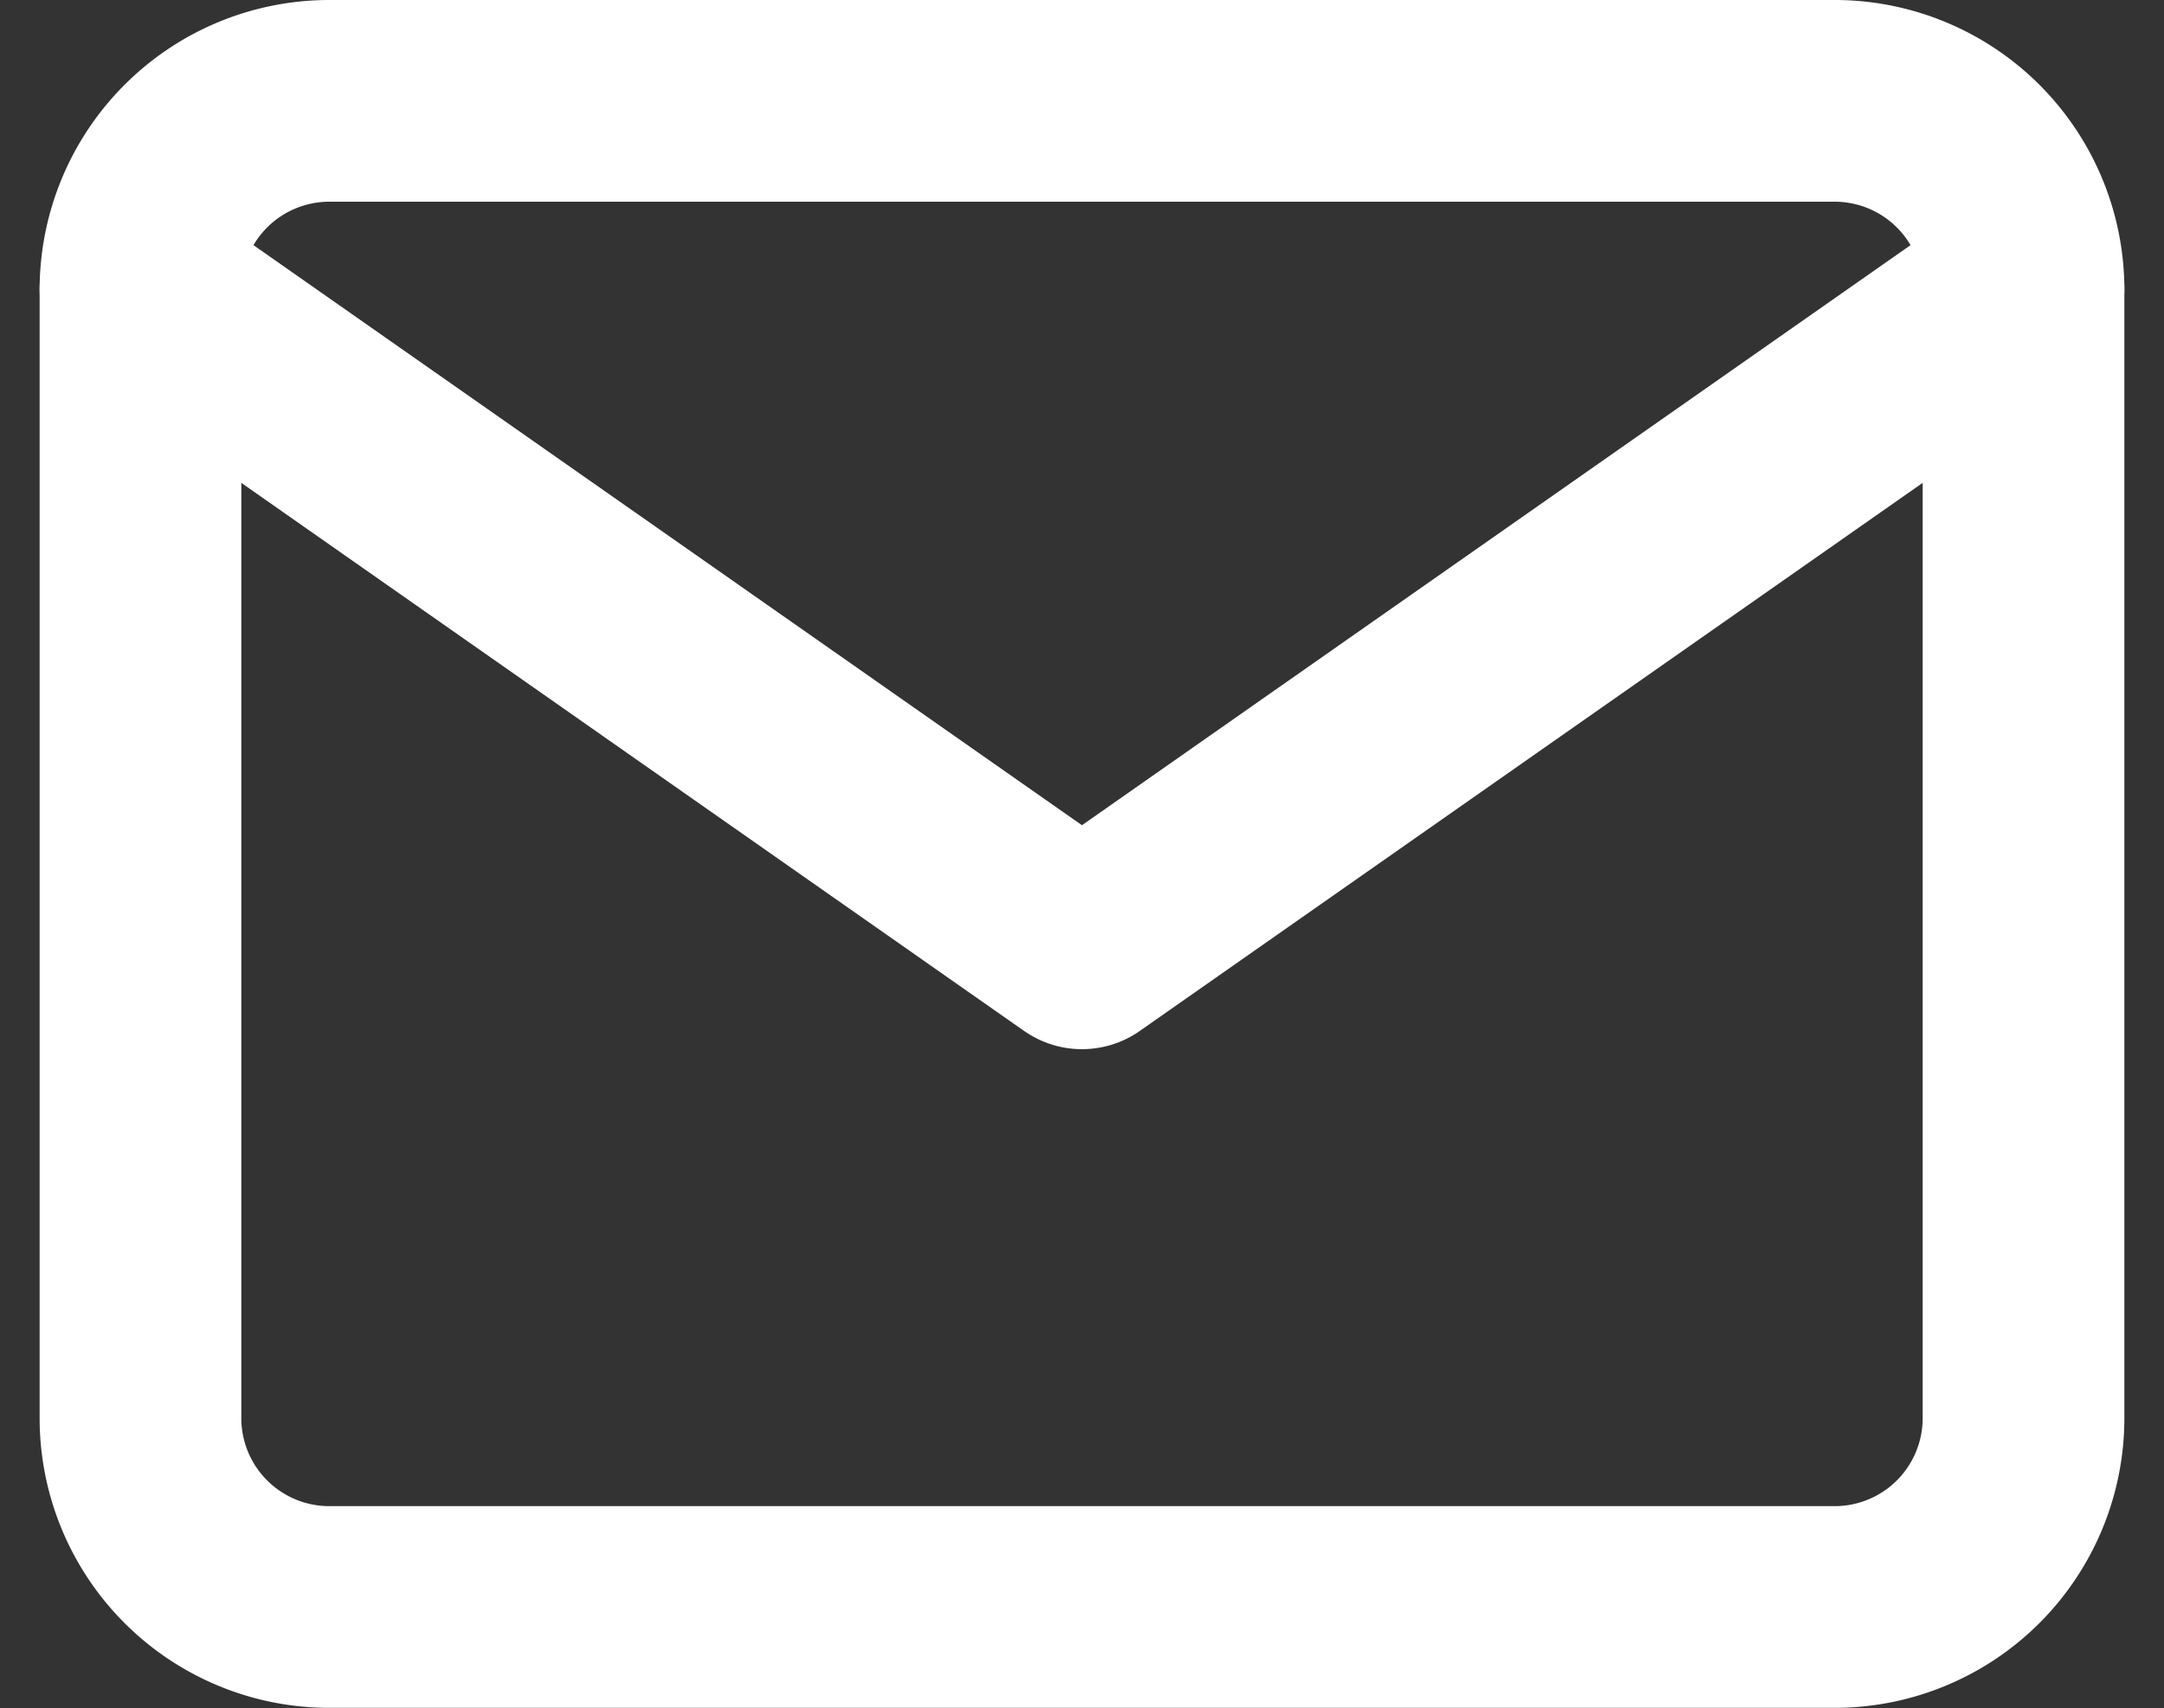
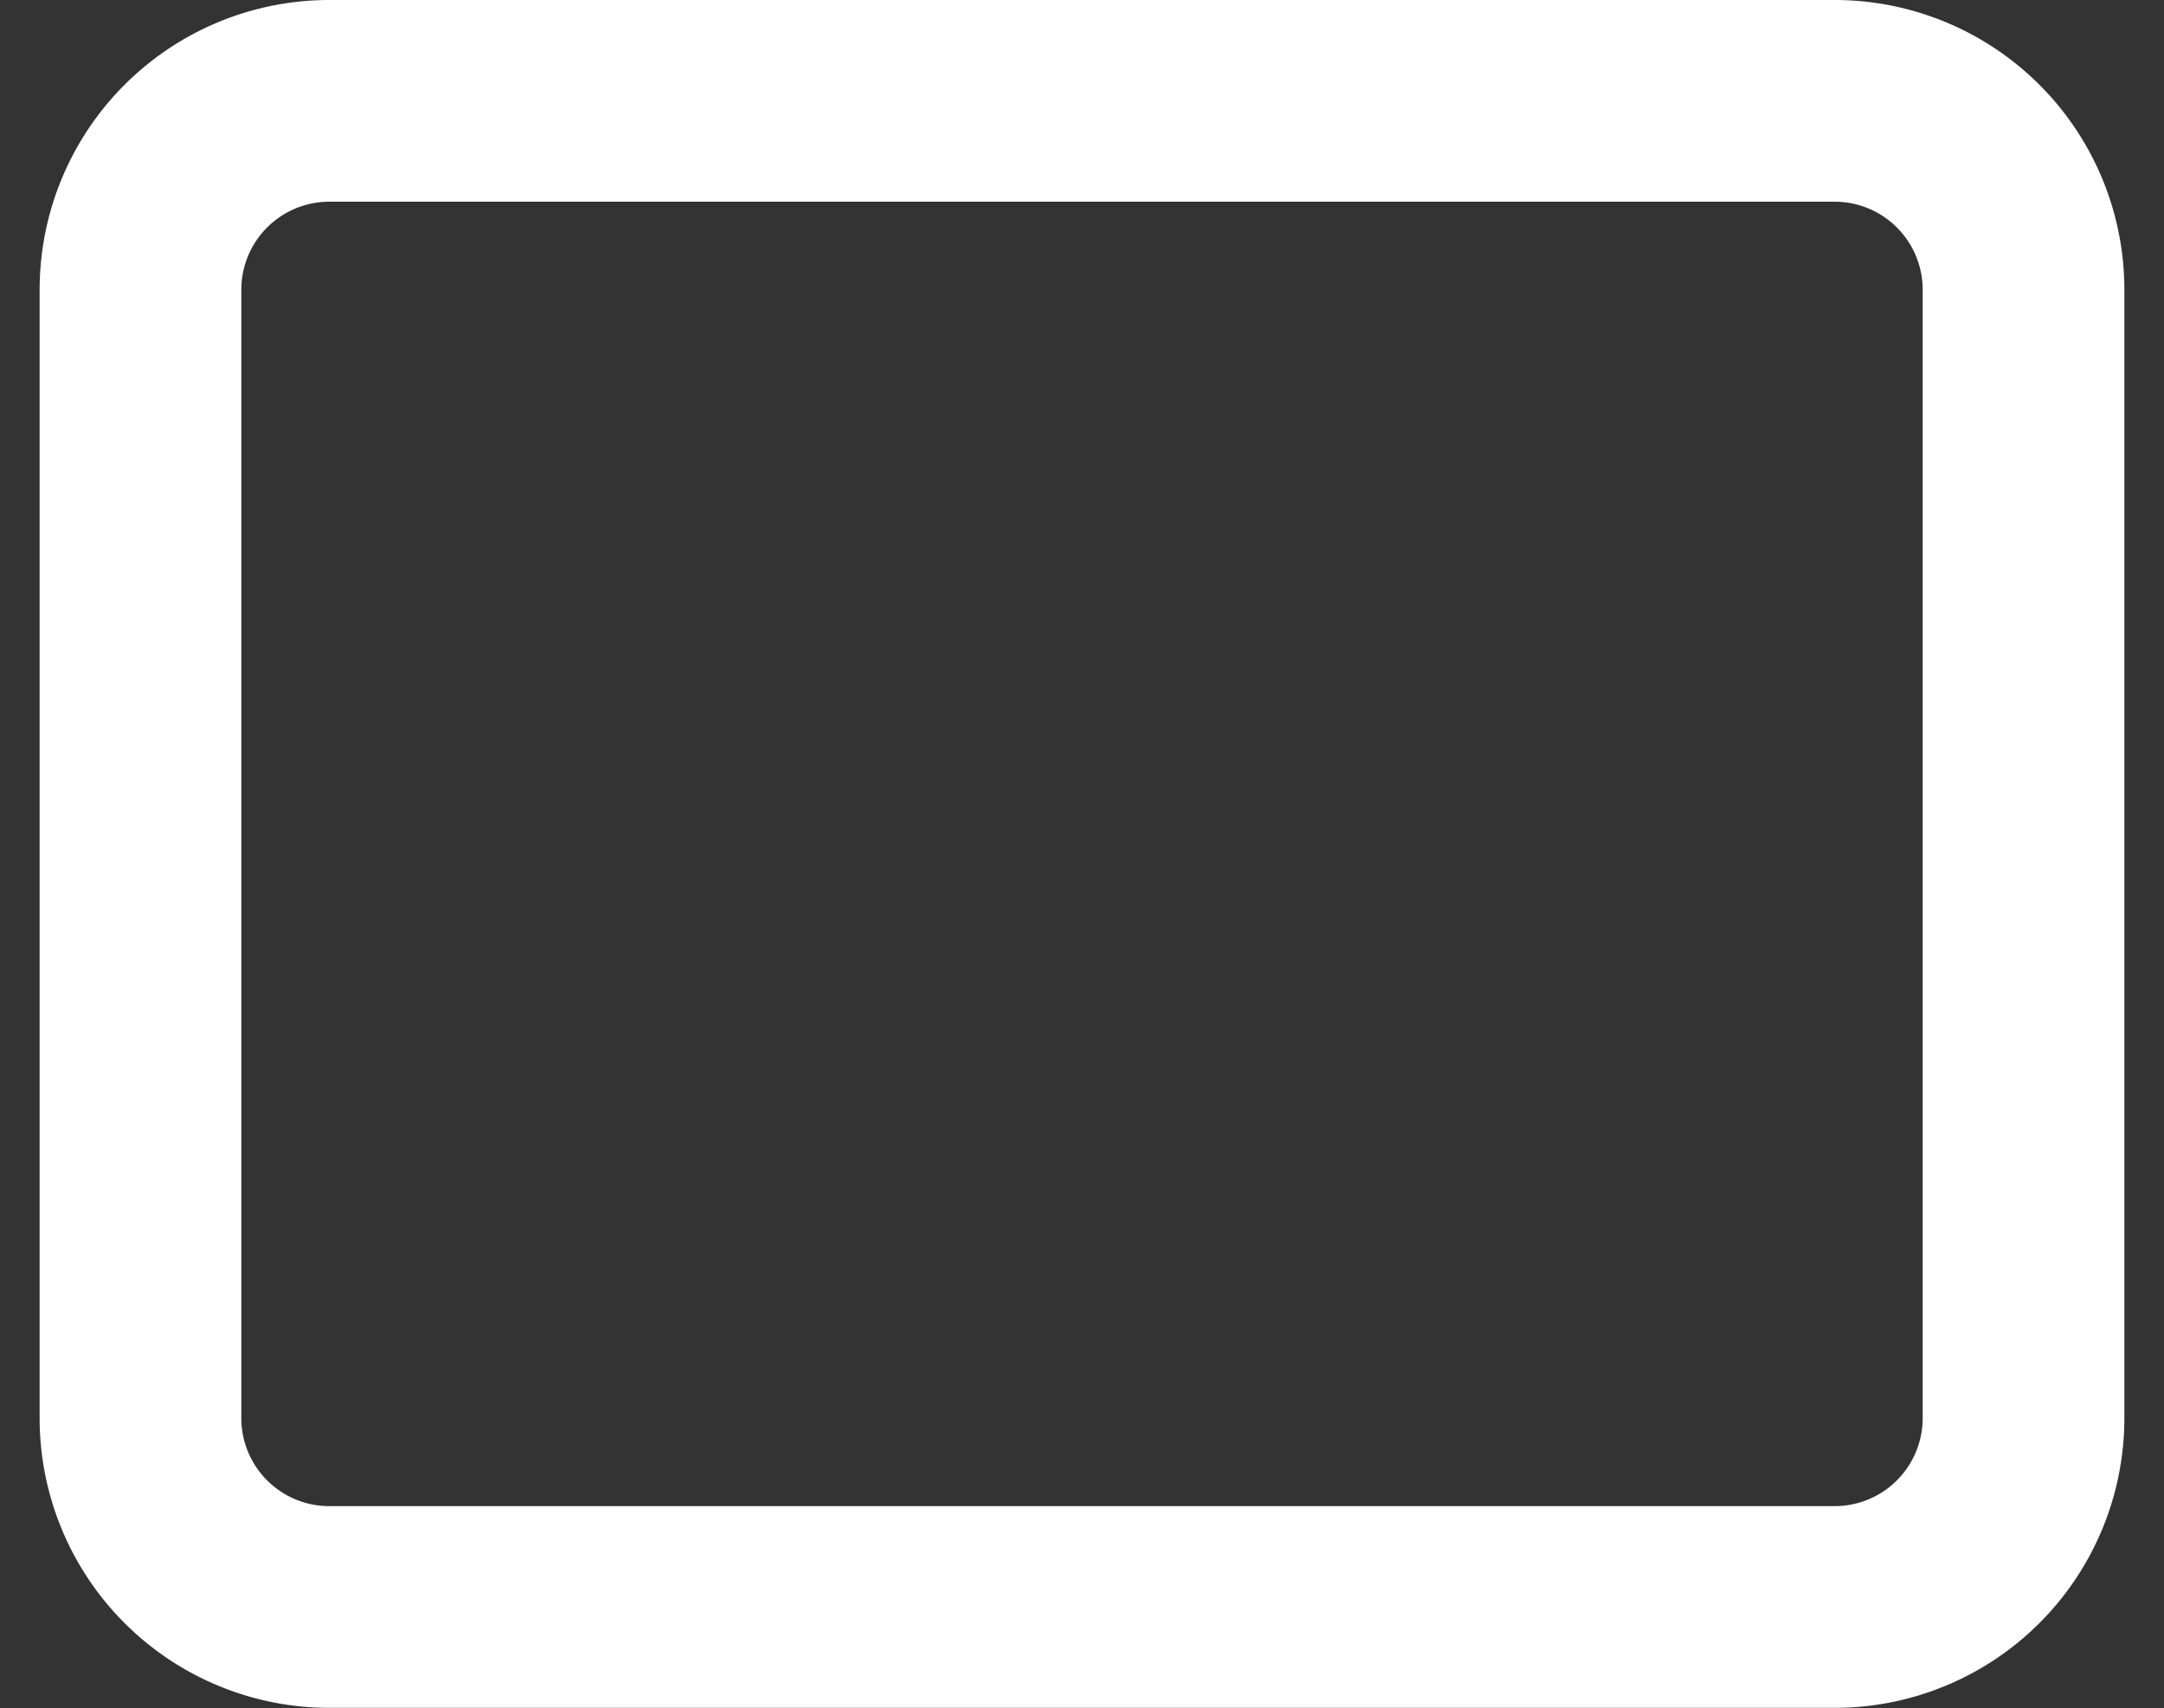
<svg xmlns="http://www.w3.org/2000/svg" width="21.459" height="16.939" viewBox="0 0 21.459 16.939">
  <rect x="0" y="0" width="21.459" height="16.939" fill="#333333" stroke="none" />
  <g id="mail-icon" transform="translate(-1.607 -5)">
    <path id="Path_208" data-name="Path 208" d="M4.867,6H19.806a1.873,1.873,0,0,1,1.867,1.867v11.2a1.873,1.873,0,0,1-1.867,1.867H4.867A1.873,1.873,0,0,1,3,19.071V7.867A1.873,1.873,0,0,1,4.867,6Z" fill="none" stroke="#fff" stroke-linecap="round" stroke-linejoin="round" stroke-width="2" />
-     <path id="Path_209" data-name="Path 209" d="M21.673,9l-9.337,6.536L3,9" transform="translate(0 -1.133)" fill="none" stroke="#fff" stroke-linecap="round" stroke-linejoin="round" stroke-width="2" />
  </g>
</svg>